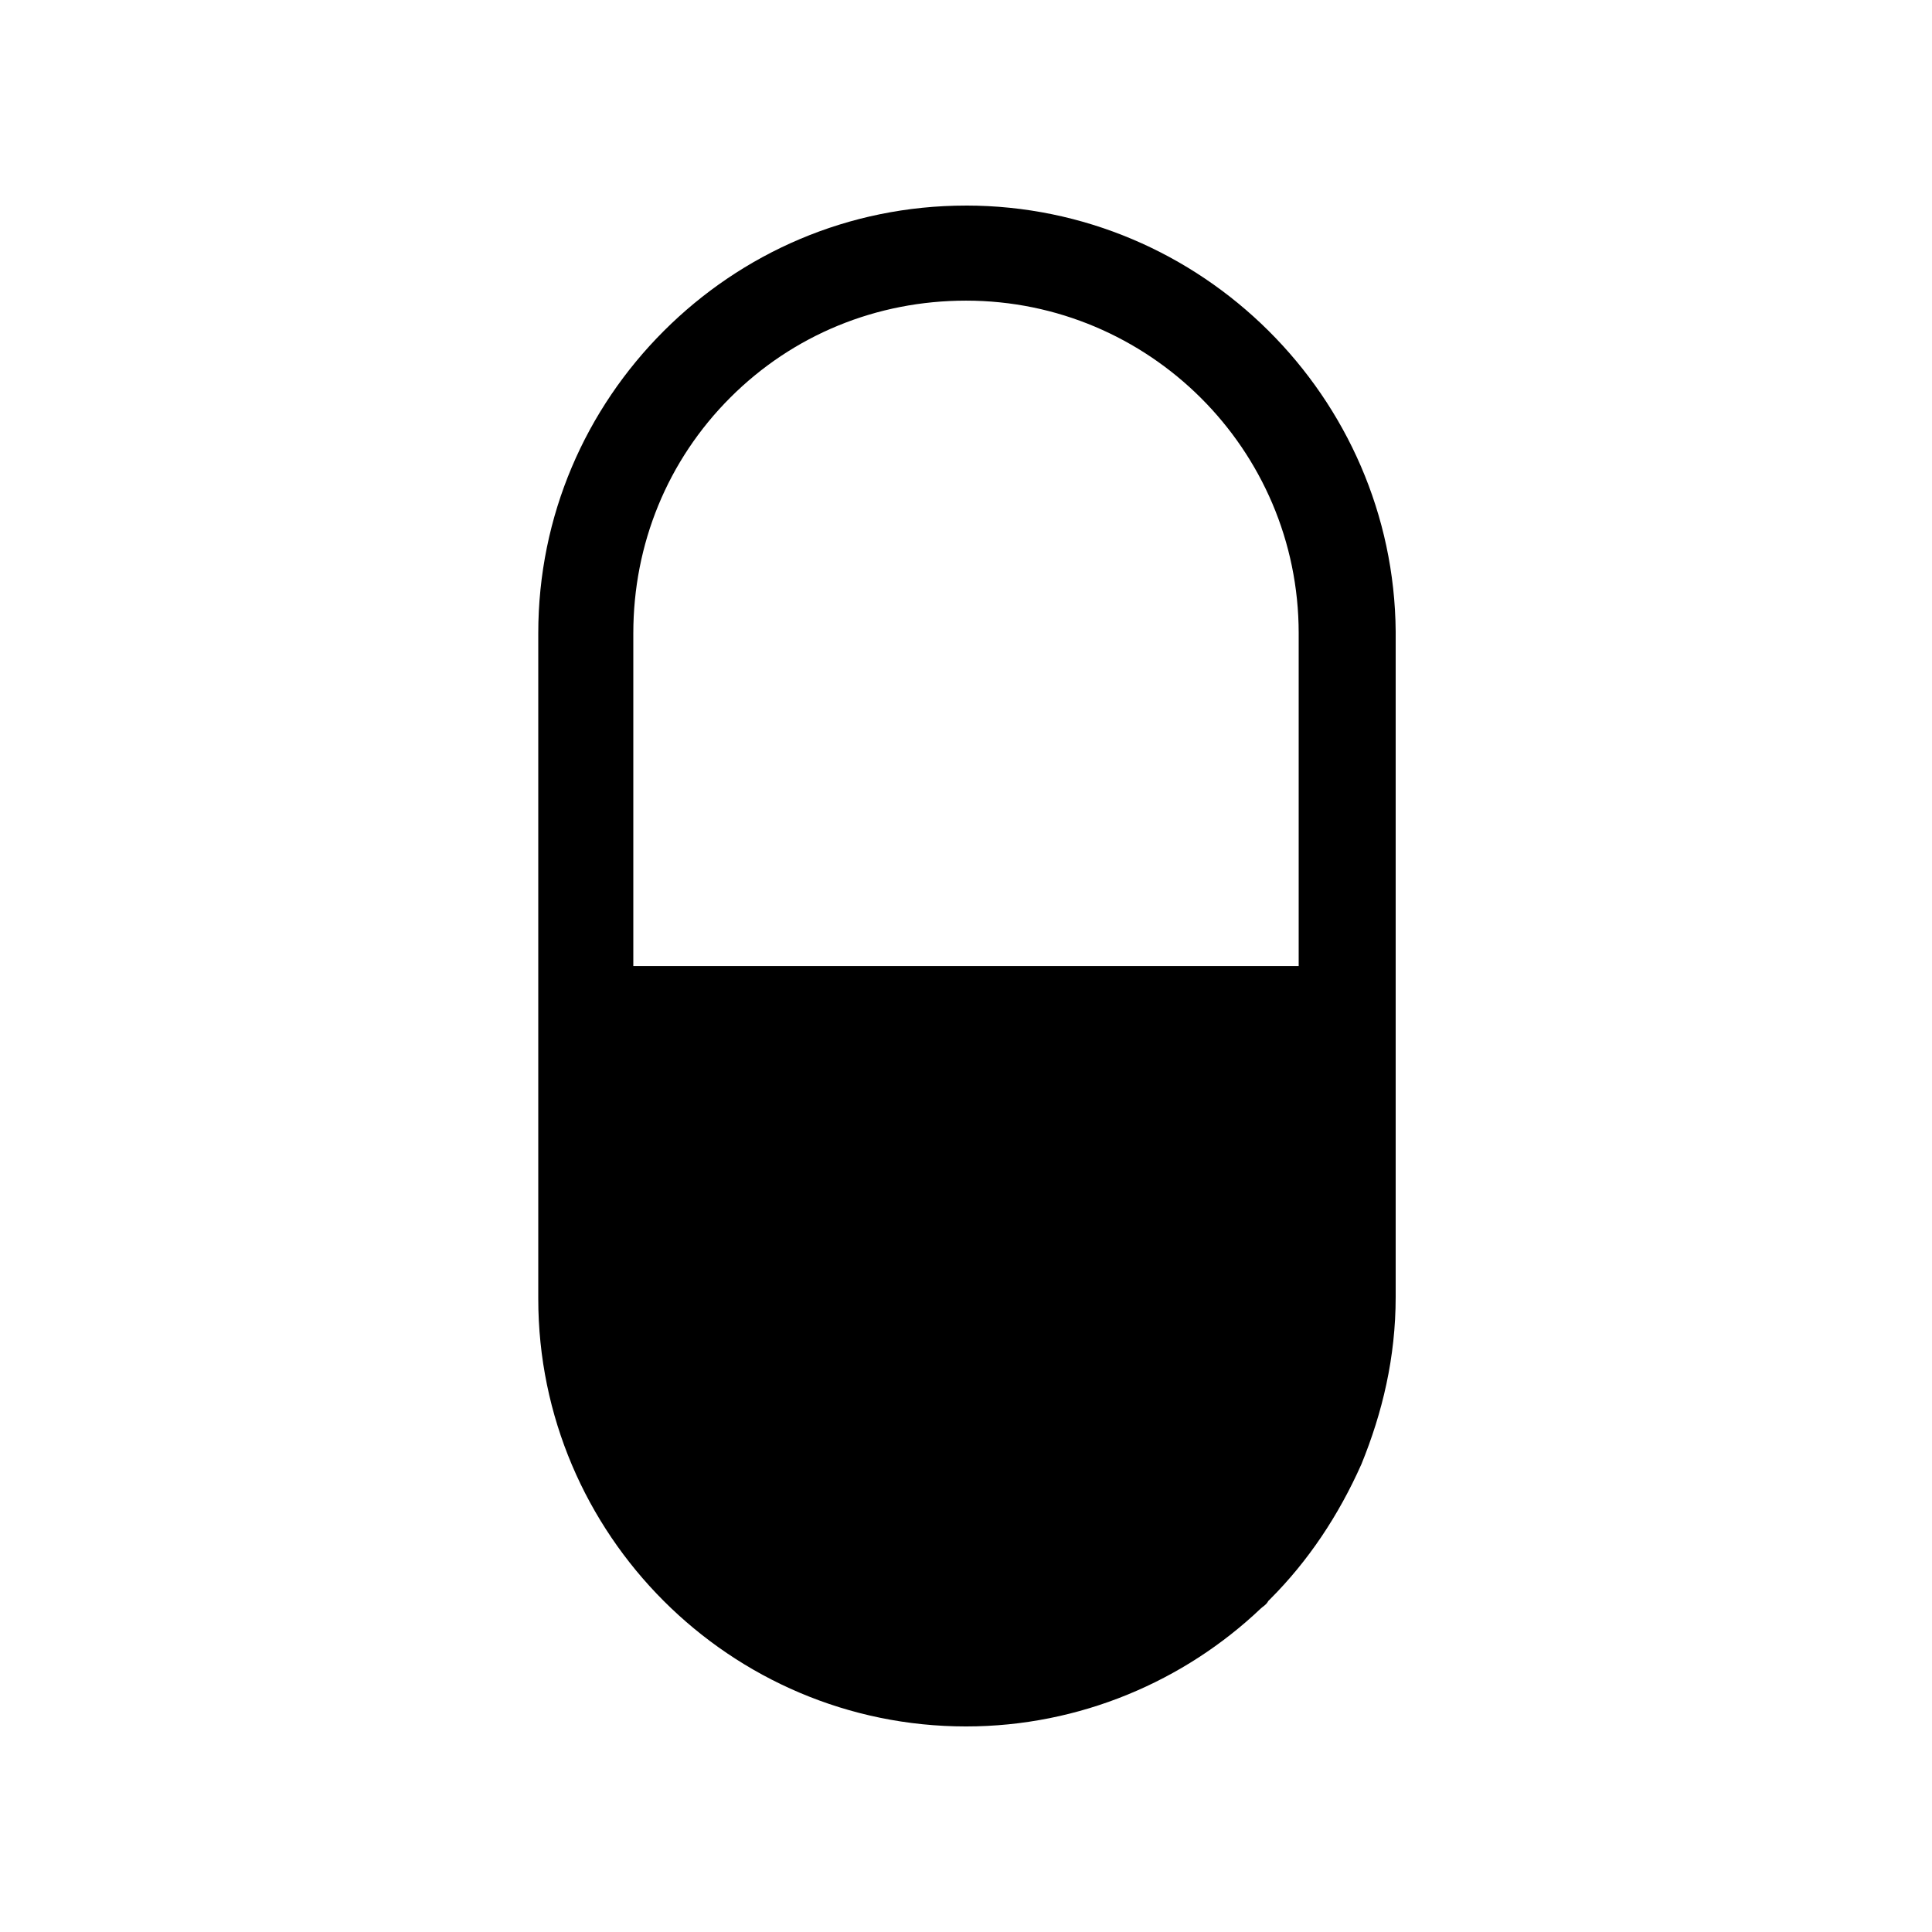
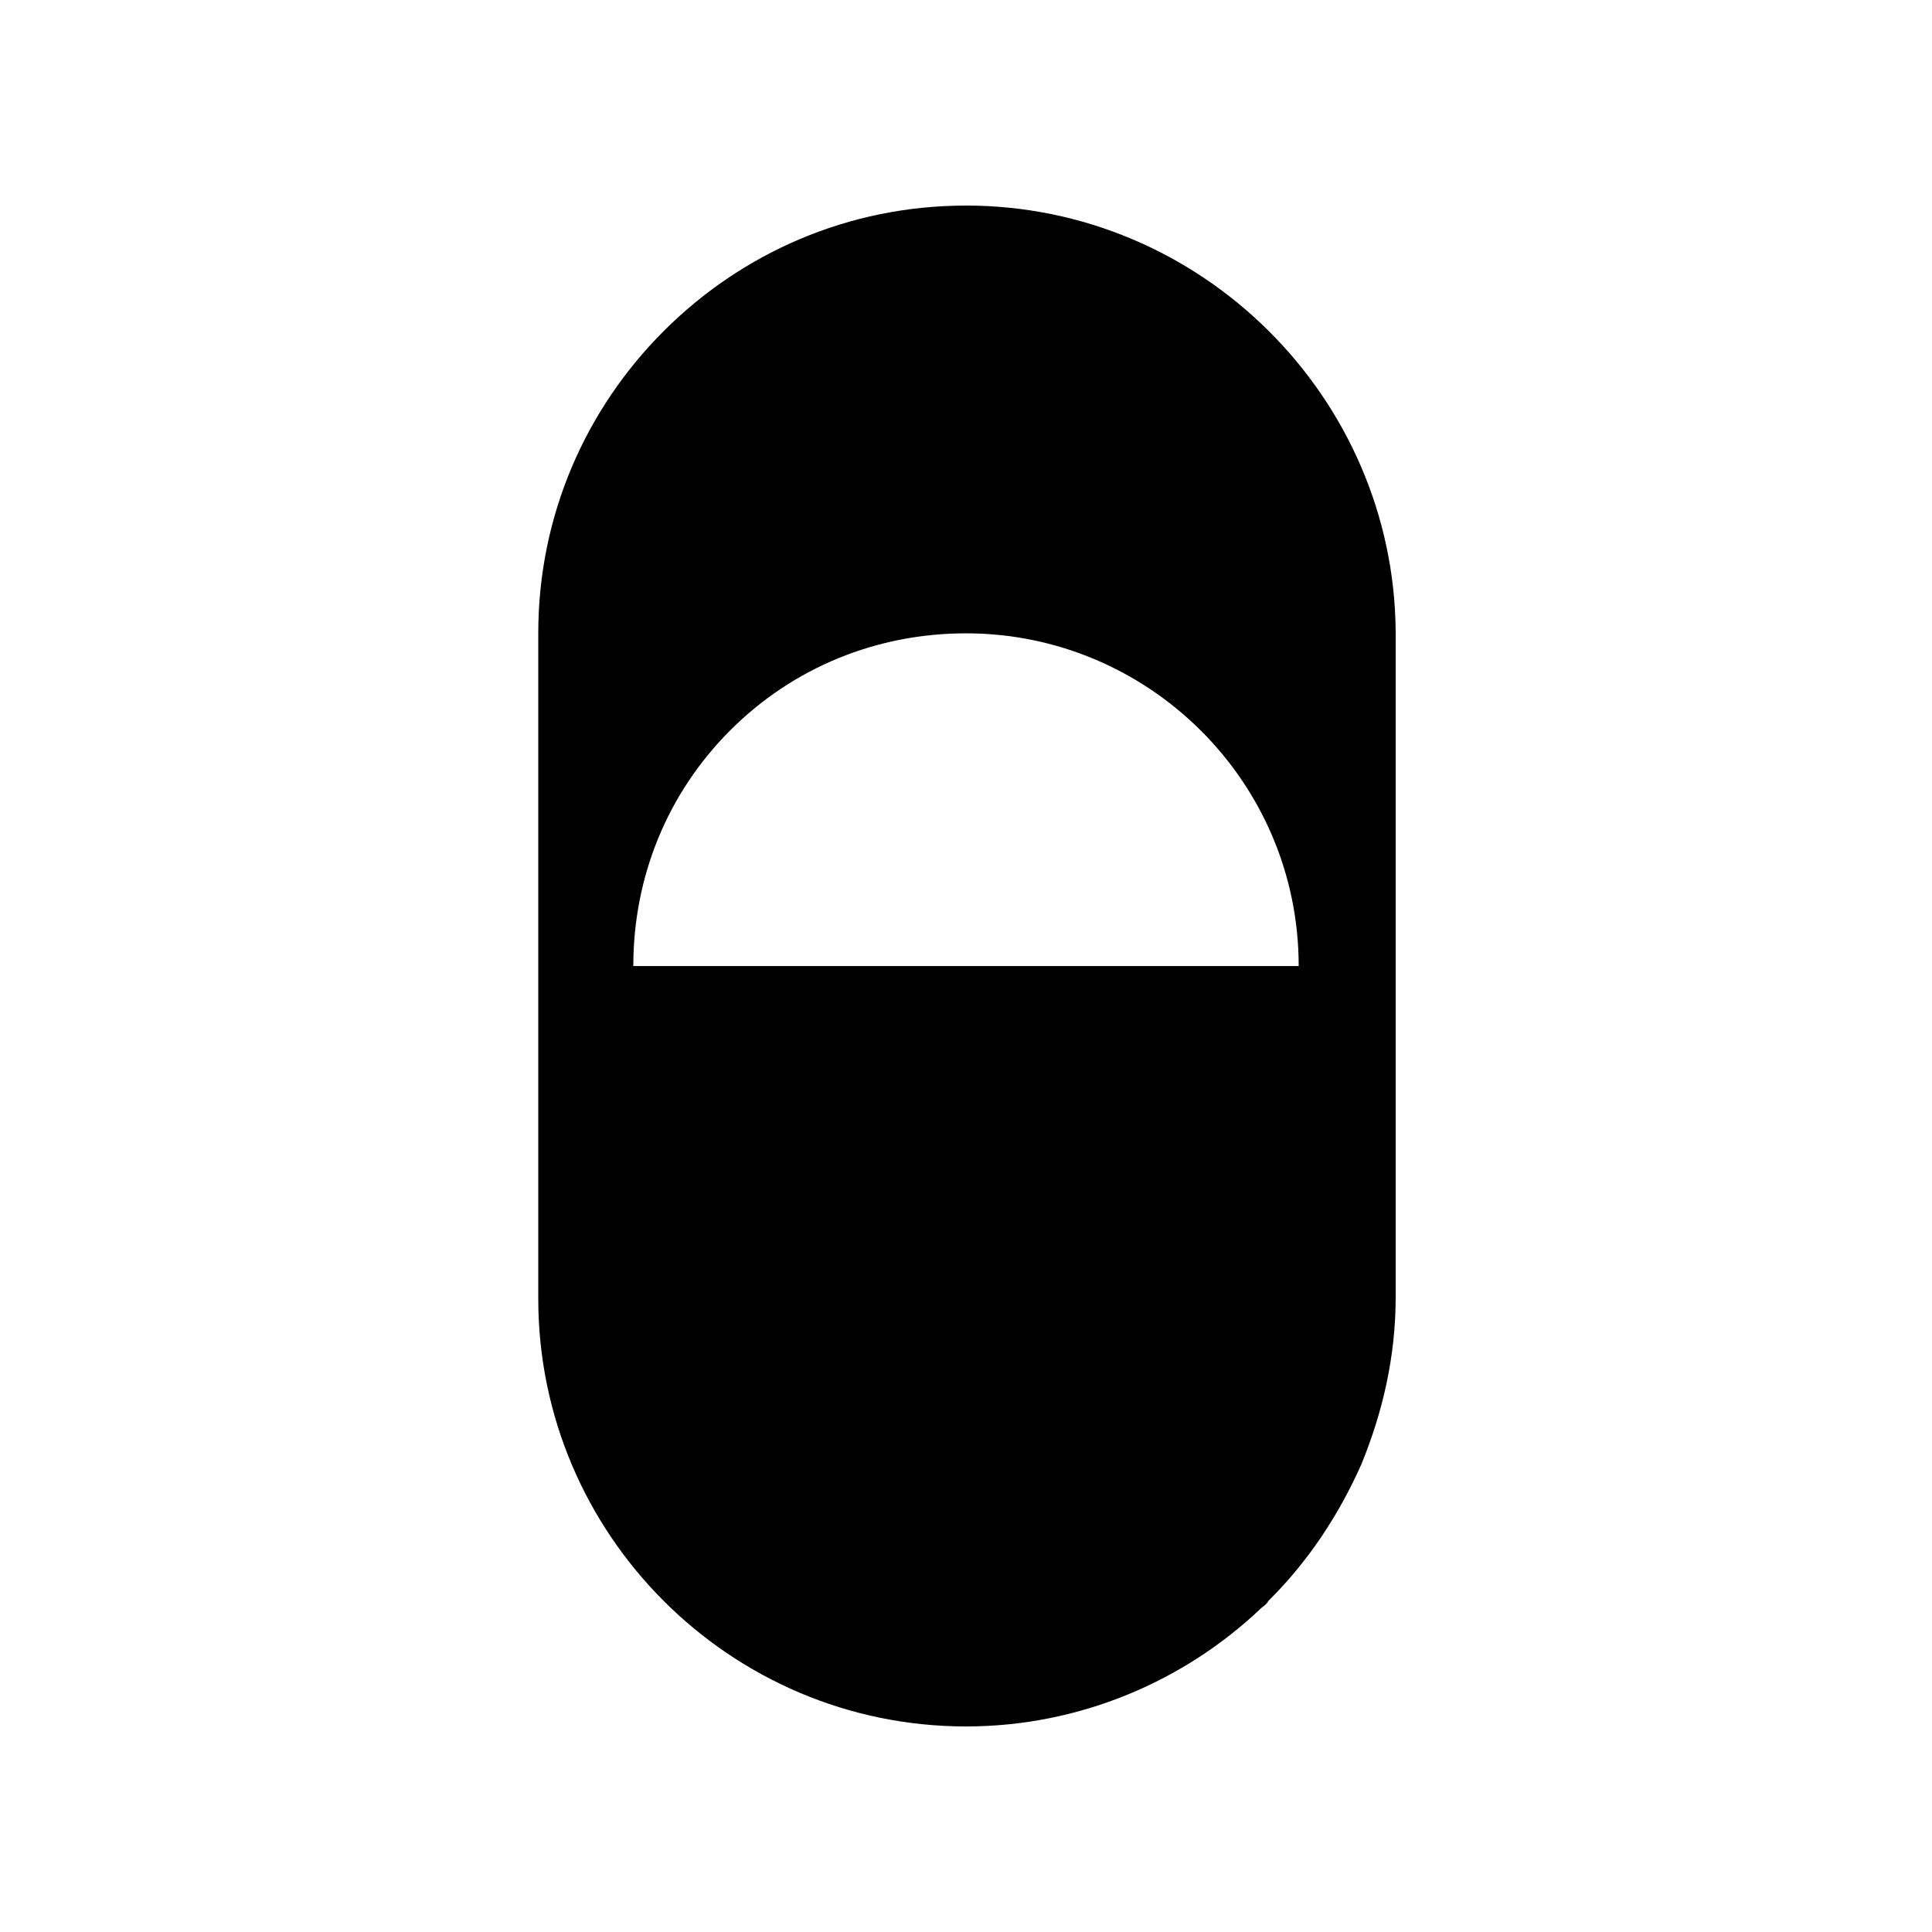
<svg xmlns="http://www.w3.org/2000/svg" fill="#000000" width="800px" height="800px" version="1.1" viewBox="144 144 512 512">
-   <path d="m400 198.48c-31.234 0-59.449 12.594-80.105 33.25s-33.25 48.871-33.25 80.105v176.33c-0.004 62.473 50.883 113.36 113.36 113.36 30.23 0 57.938-12.09 78.09-31.234 0.504-0.504 1.512-1.008 2.016-2.016l0.504-0.504c10.078-10.078 18.137-22.168 24.184-35.77 5.543-13.602 9.07-28.215 9.07-44.336v-176.33c-0.508-61.973-51.391-112.86-113.86-112.86zm88.164 113.36v88.168h-176.33v-88.168c0-23.68 9.07-45.848 25.695-62.473s38.793-25.695 62.473-25.695c48.363 0 88.164 39.297 88.164 88.168z" />
+   <path d="m400 198.48c-31.234 0-59.449 12.594-80.105 33.25s-33.25 48.871-33.25 80.105v176.33c-0.004 62.473 50.883 113.36 113.36 113.36 30.23 0 57.938-12.09 78.09-31.234 0.504-0.504 1.512-1.008 2.016-2.016l0.504-0.504c10.078-10.078 18.137-22.168 24.184-35.77 5.543-13.602 9.07-28.215 9.07-44.336v-176.33c-0.508-61.973-51.391-112.86-113.86-112.86zm88.164 113.36v88.168h-176.33c0-23.68 9.07-45.848 25.695-62.473s38.793-25.695 62.473-25.695c48.363 0 88.164 39.297 88.164 88.168z" />
</svg>